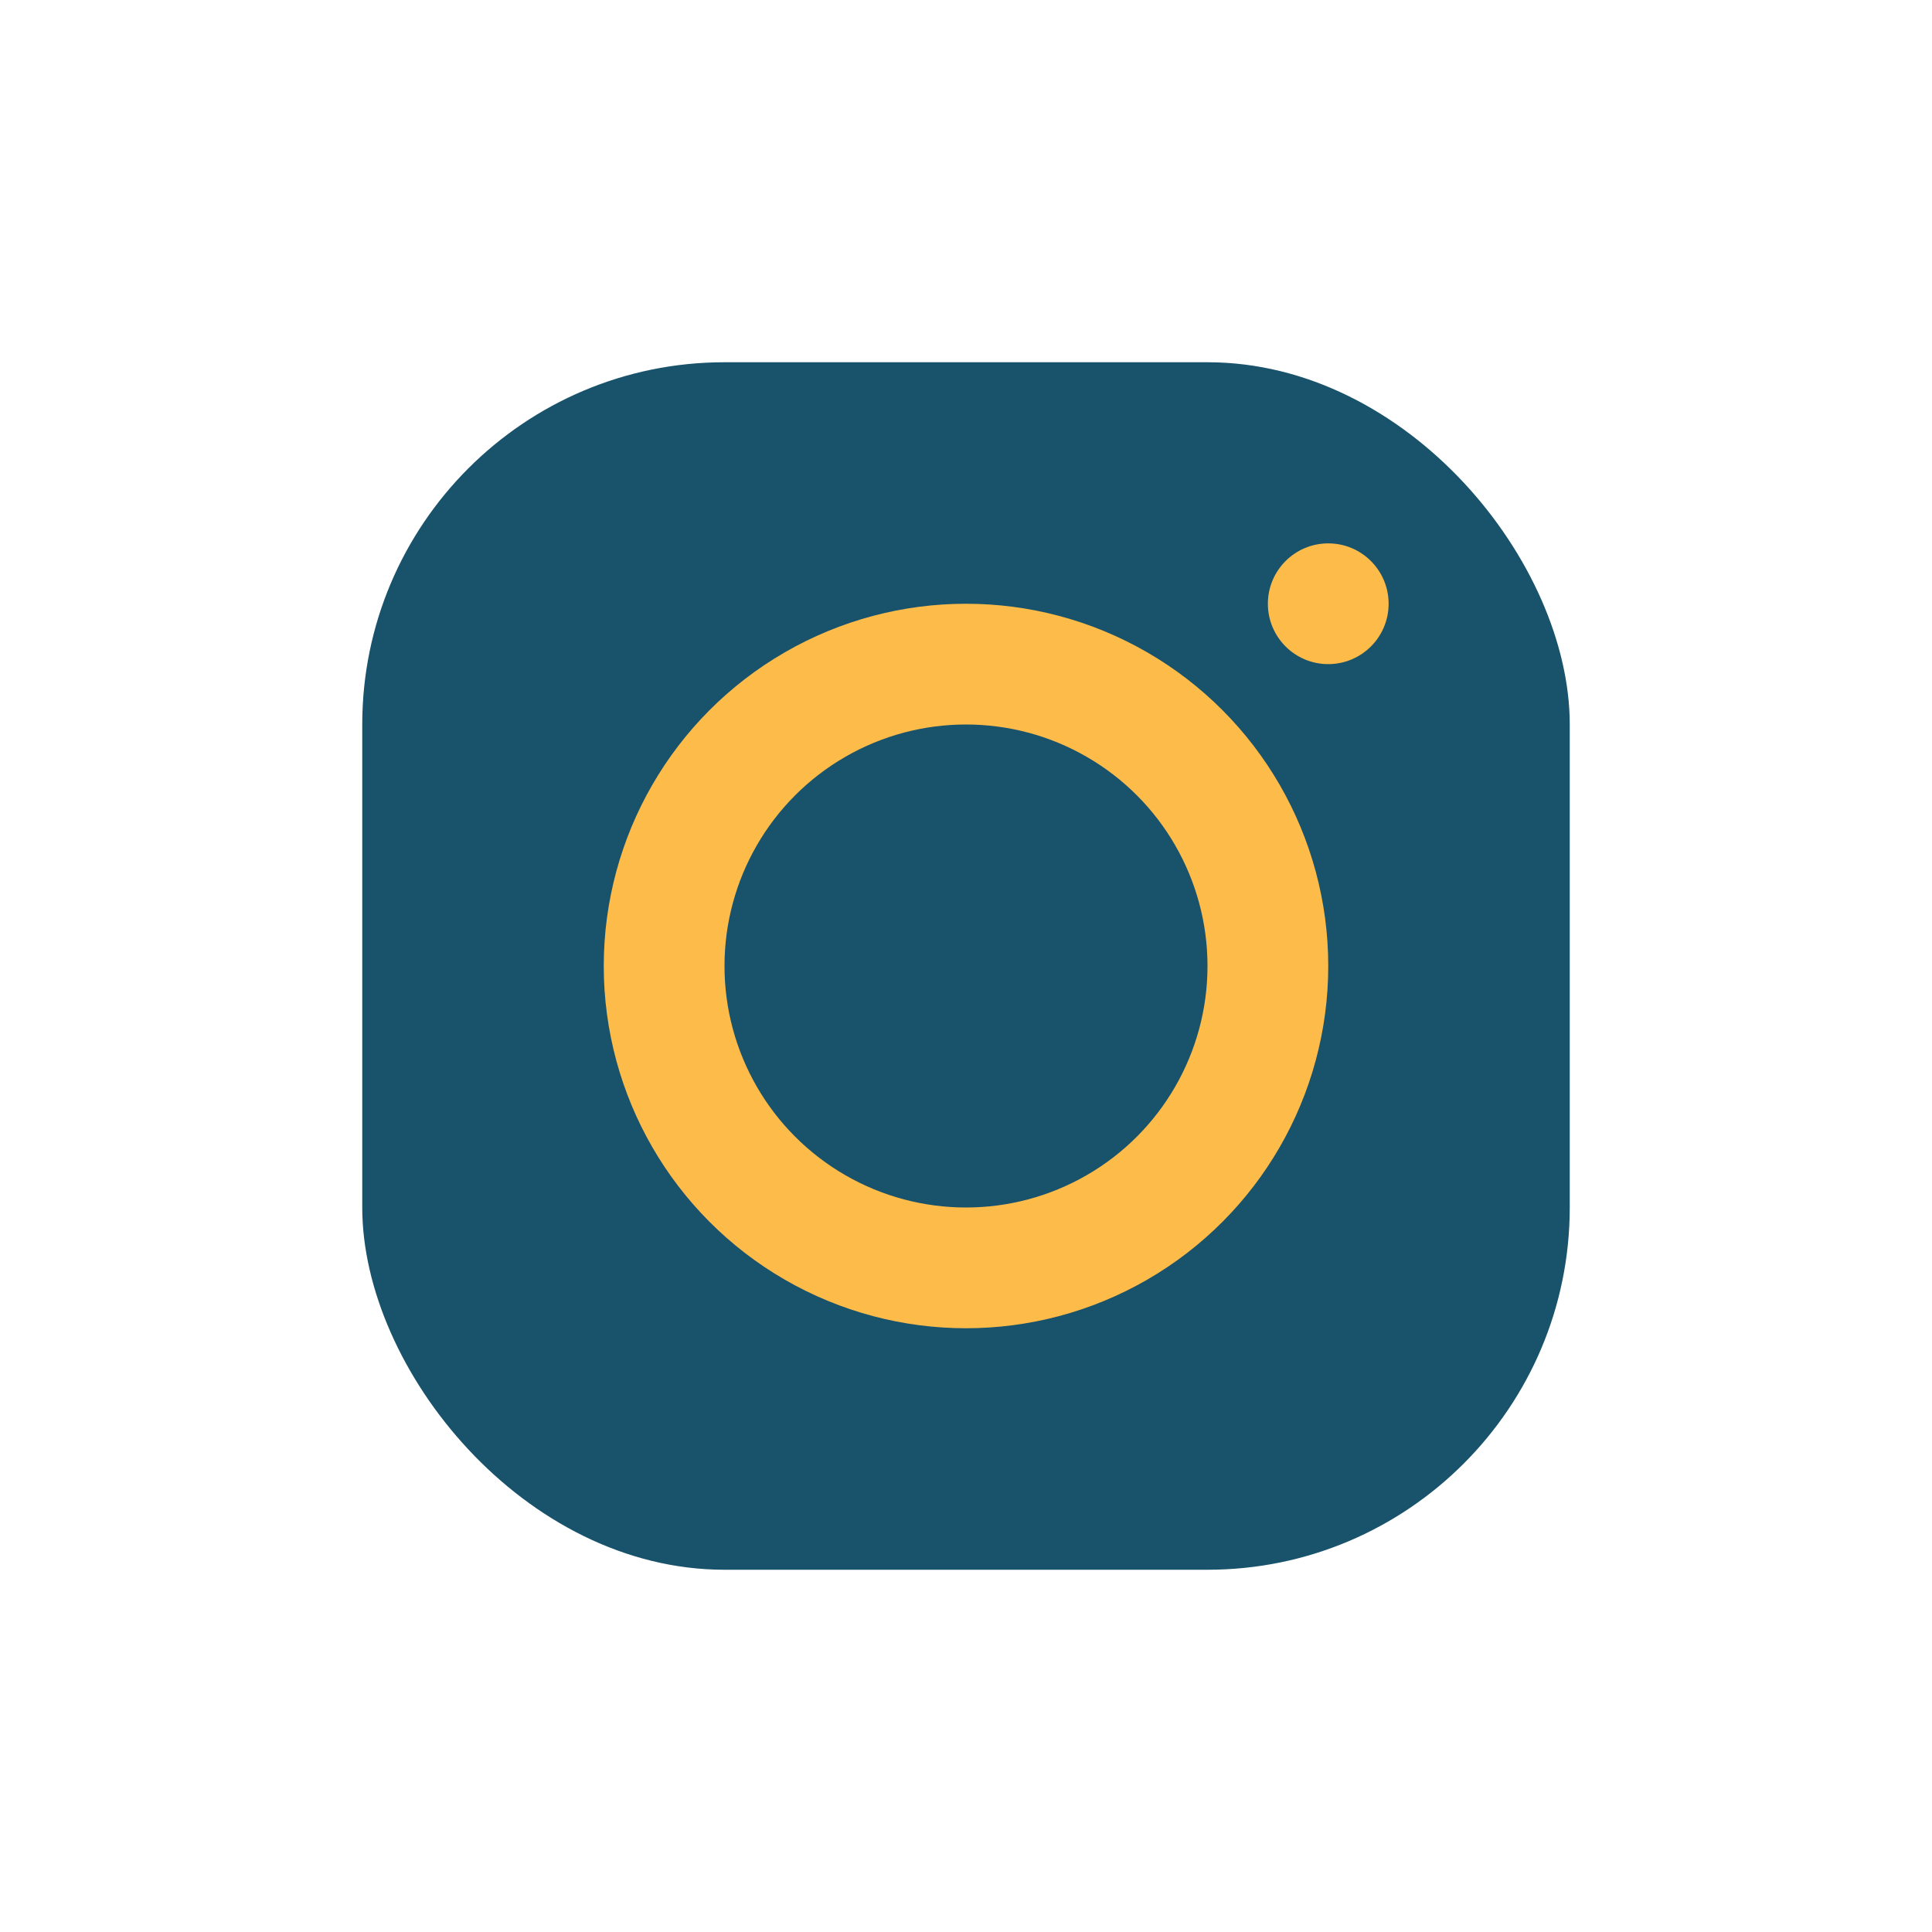
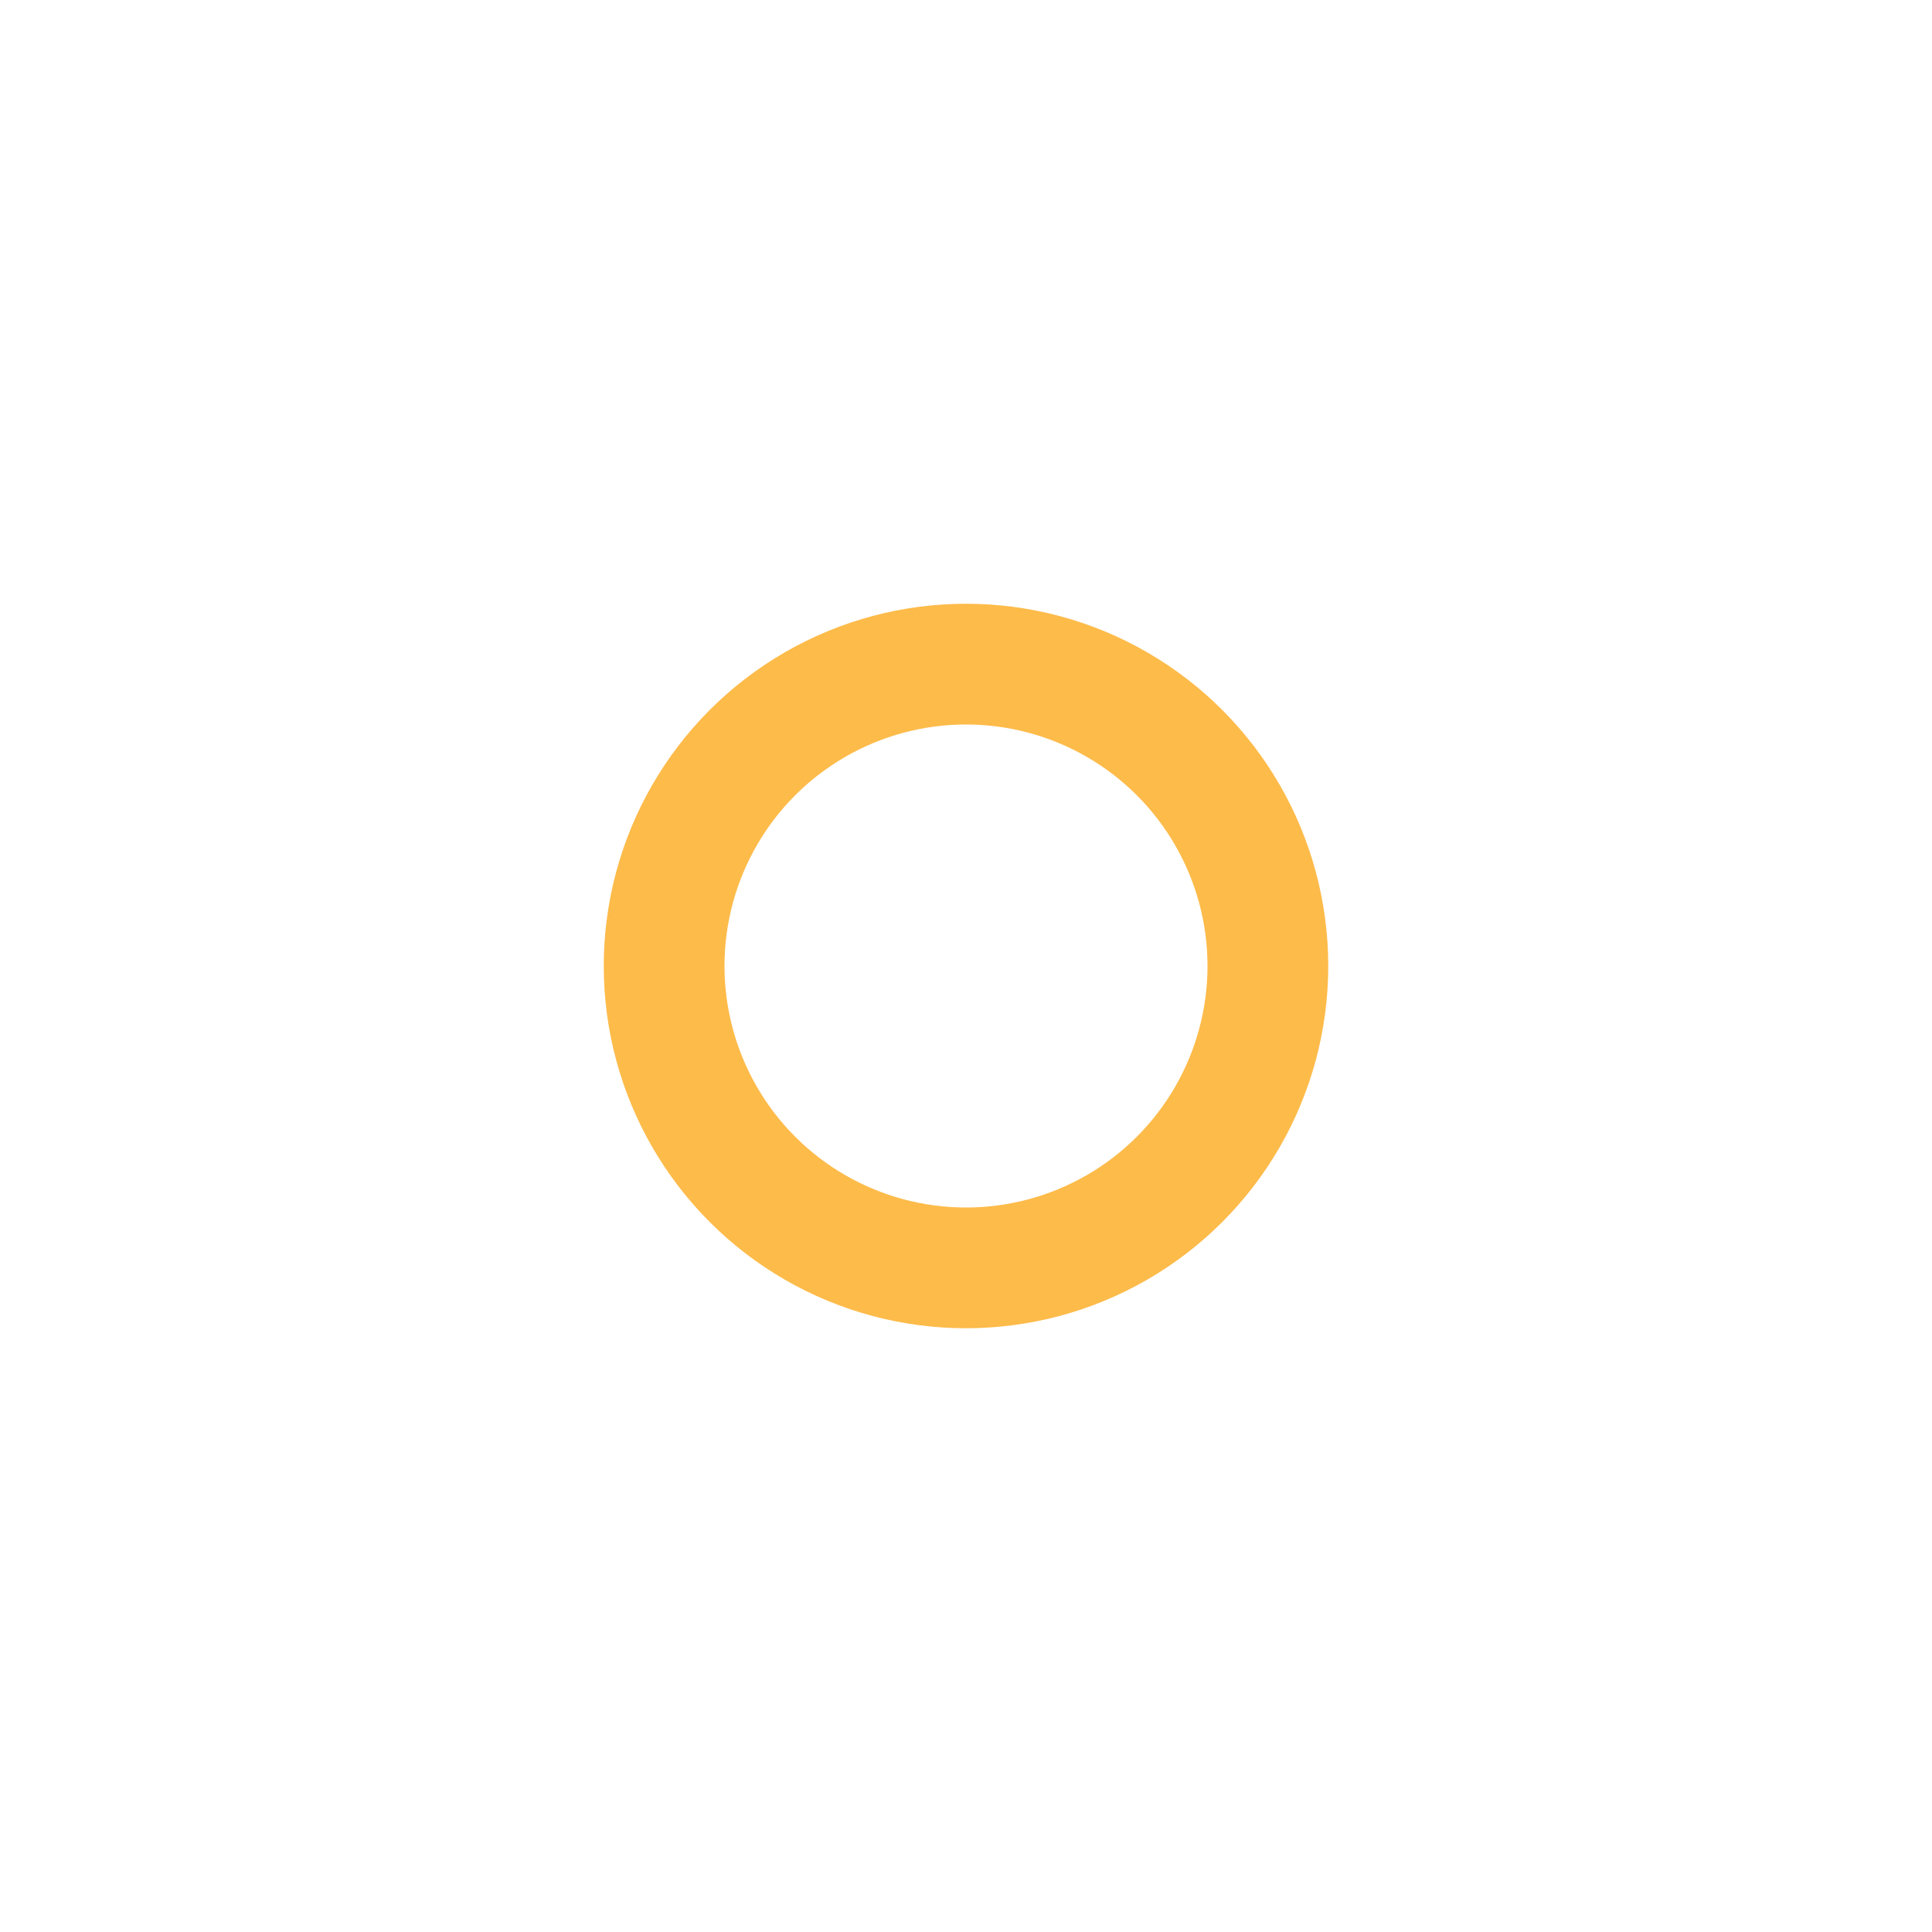
<svg xmlns="http://www.w3.org/2000/svg" width="32" height="32" viewBox="0 0 32 32">
-   <rect x="6" y="6" width="20" height="20" rx="6" fill="#19526b" />
  <circle cx="16" cy="16" r="5" fill="none" stroke="#fdbb4a" stroke-width="2" />
-   <circle cx="22" cy="10" r="1" fill="#fdbb4a" />
</svg>